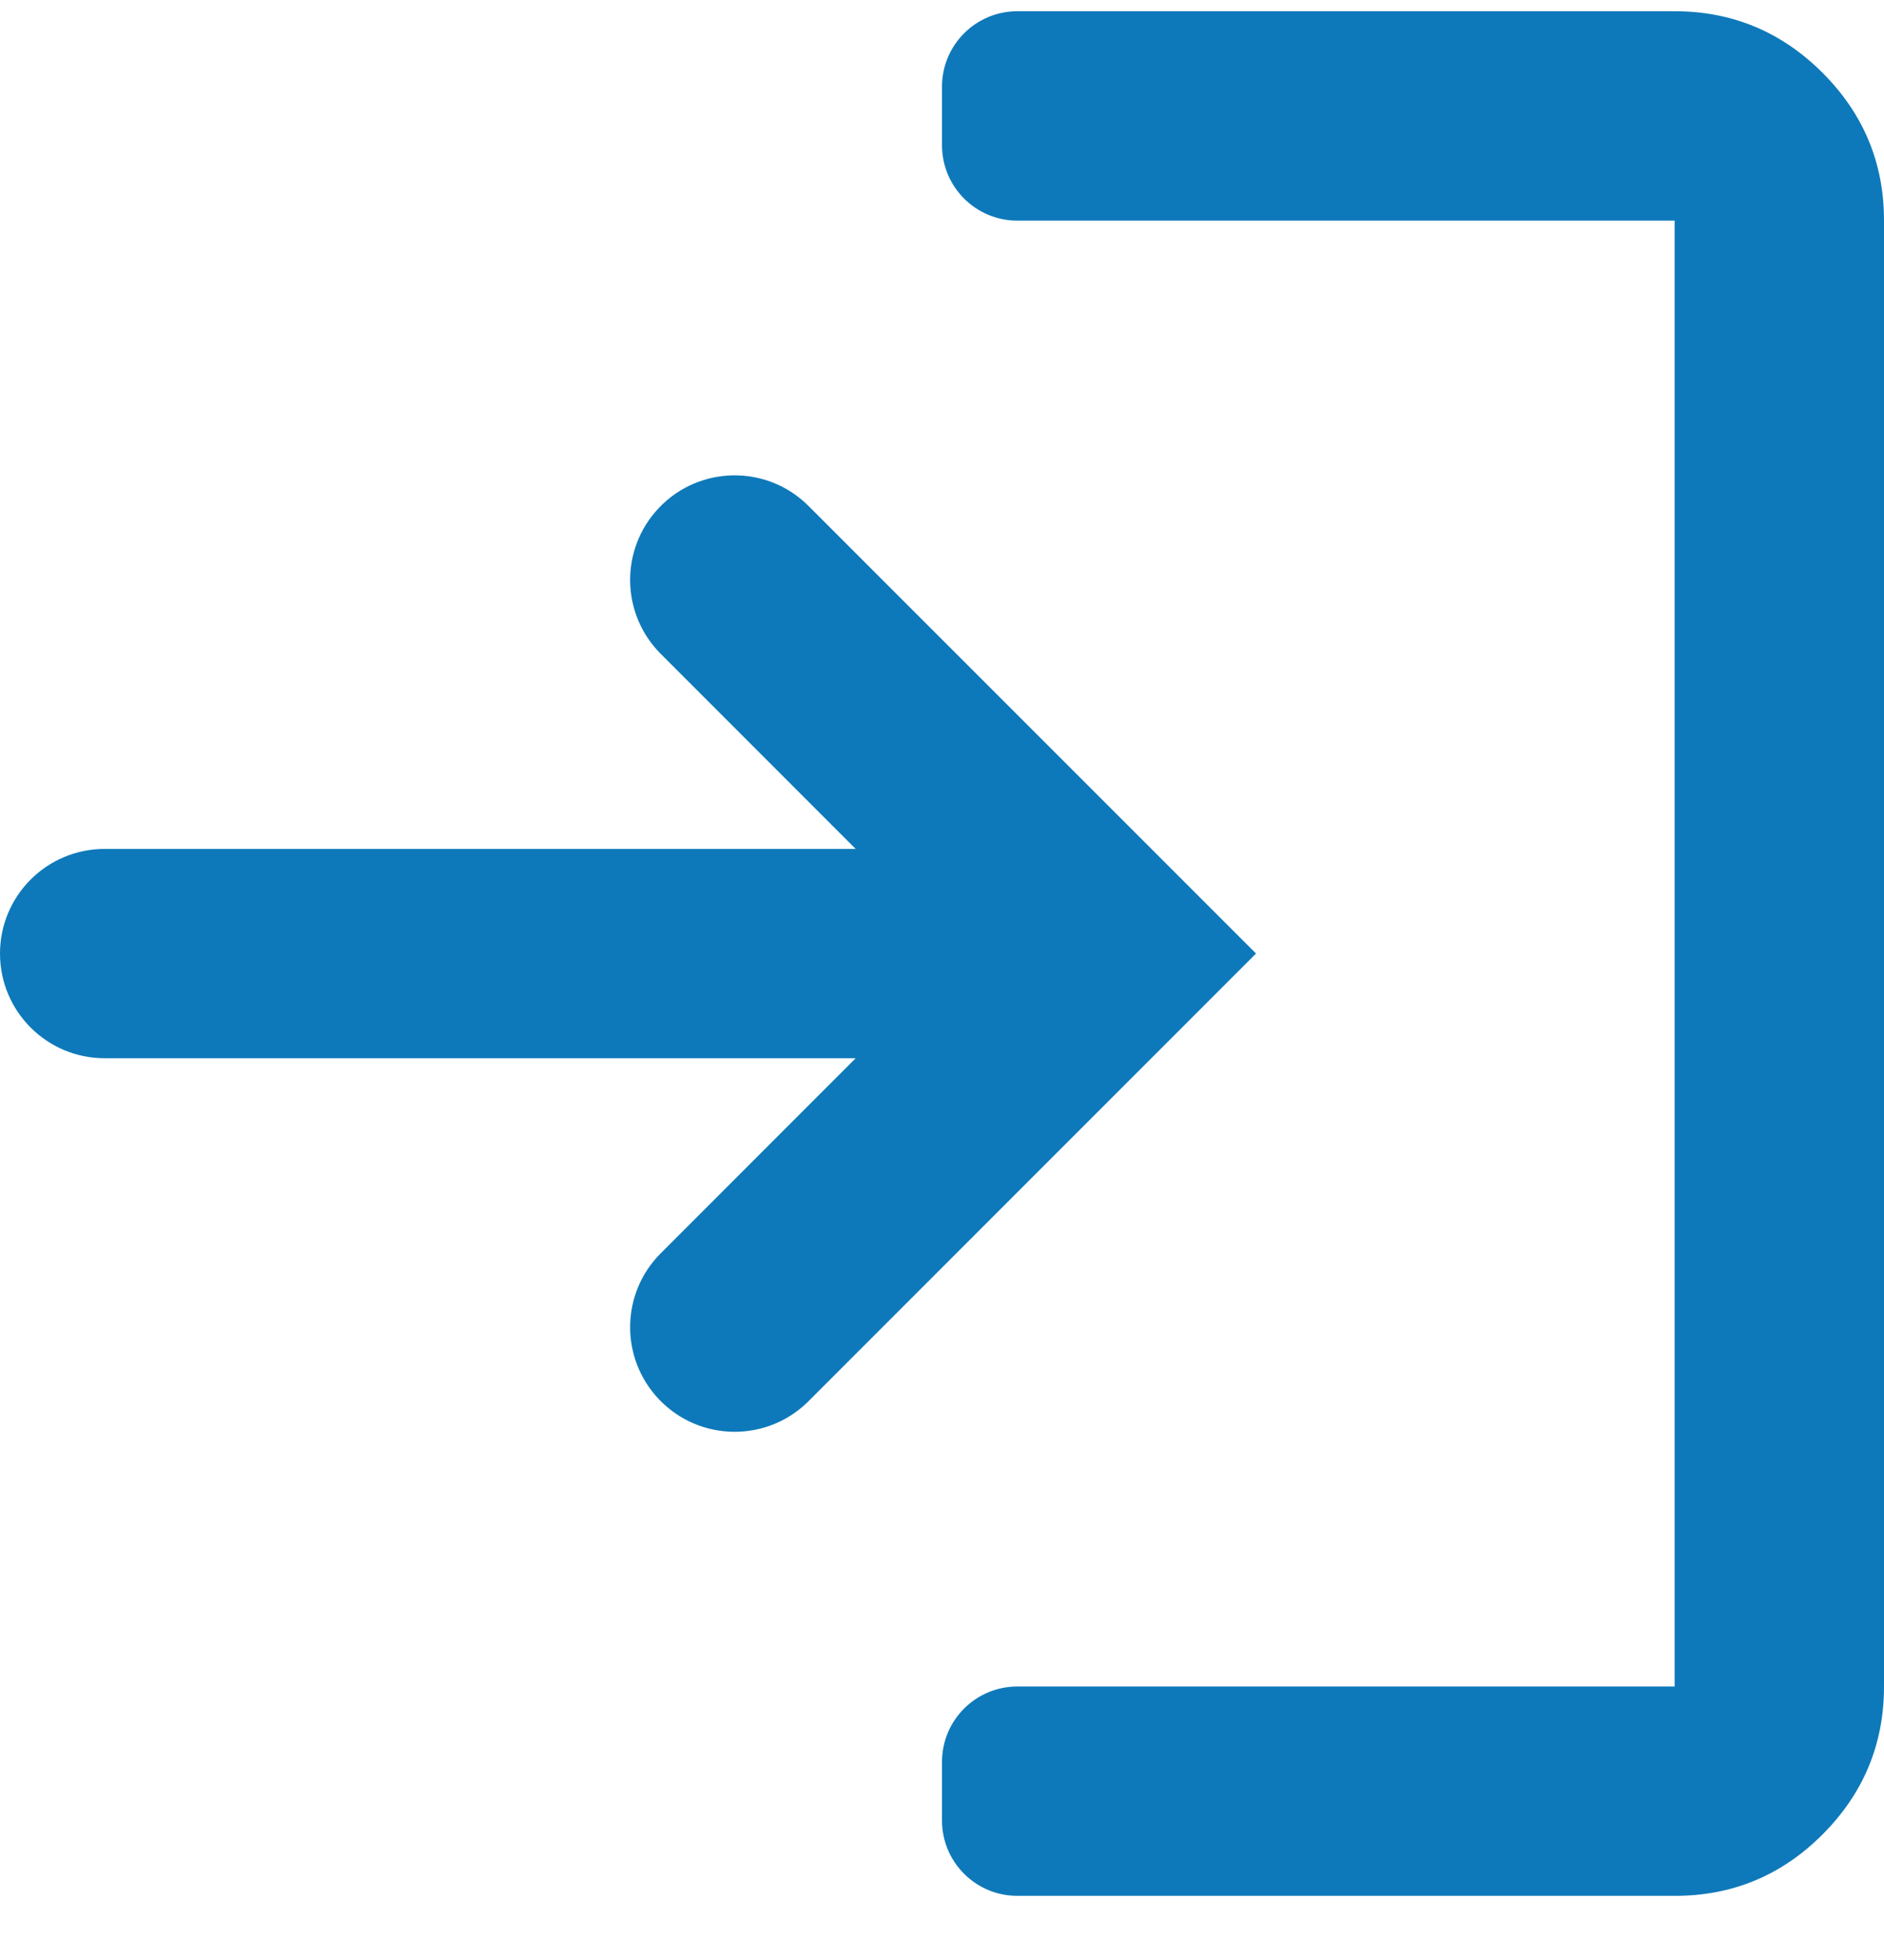
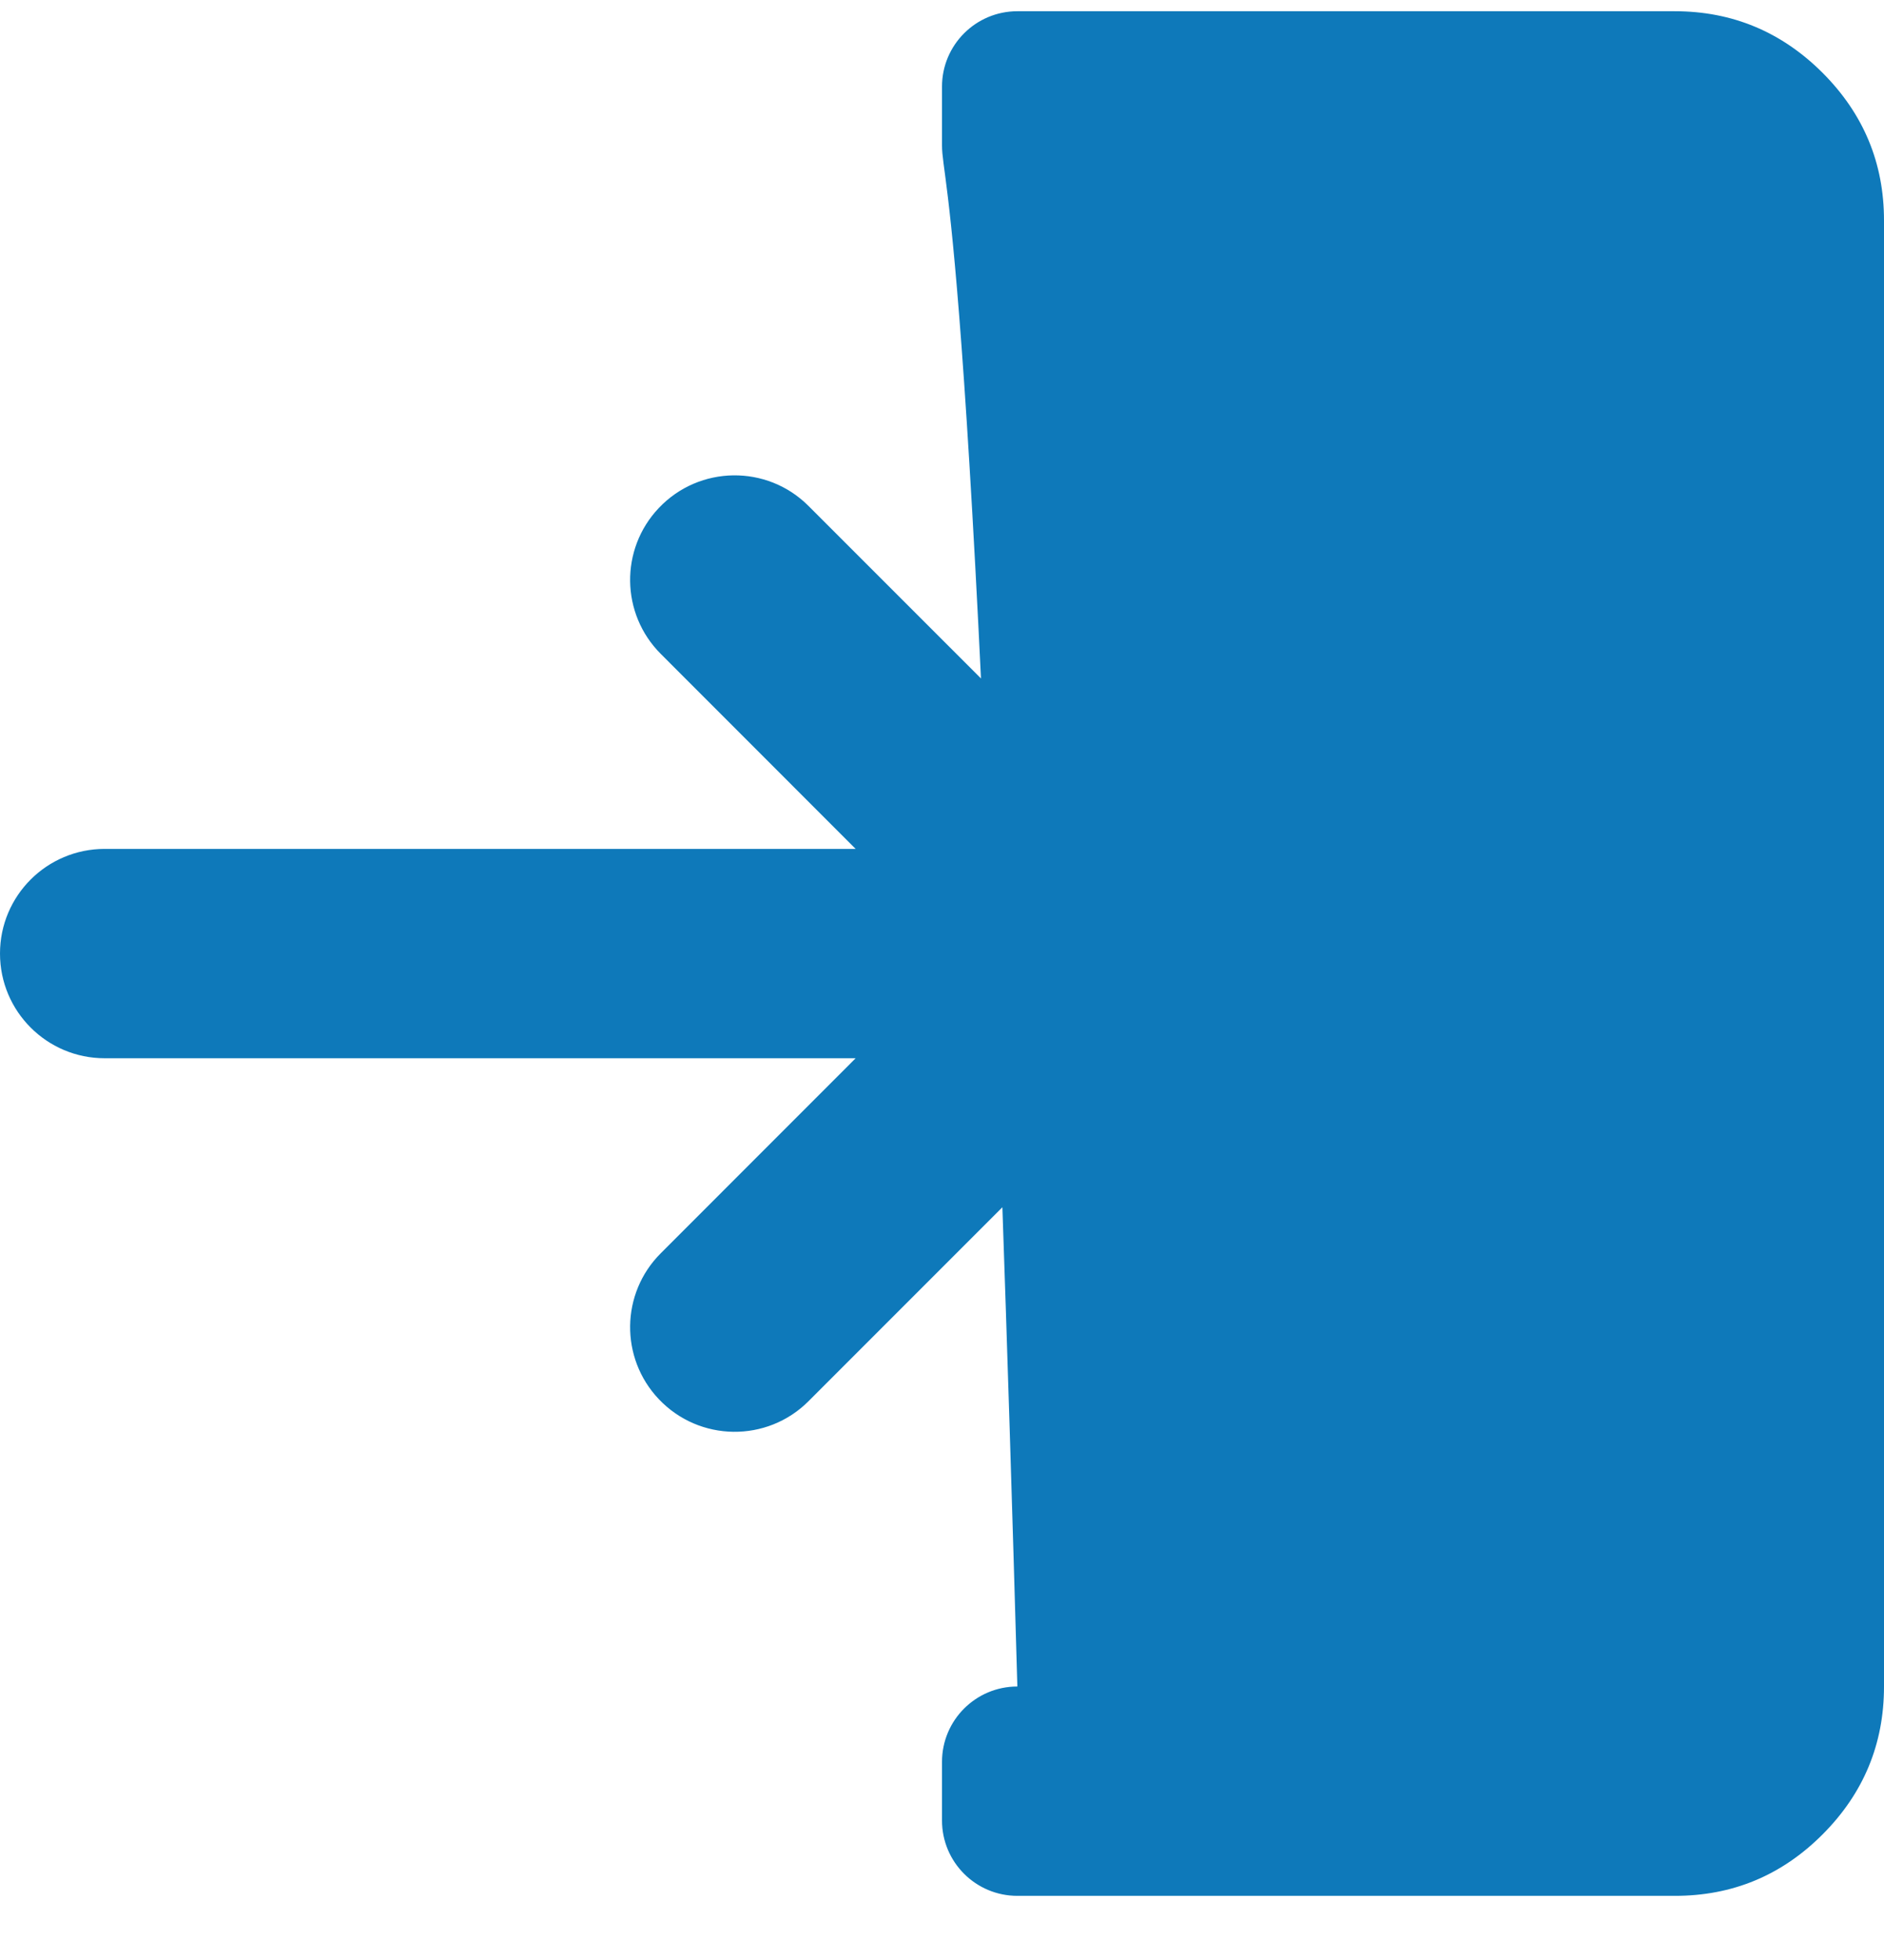
<svg xmlns="http://www.w3.org/2000/svg" width="25" height="26" viewBox="0 0 25 26" fill="none">
-   <path d="M13.5 25.149C12.948 25.149 12.5 24.702 12.5 24.149V23.372C12.5 22.819 12.948 22.372 13.5 22.372H22.222V2.927H13.5C12.948 2.927 12.5 2.479 12.5 1.927V1.149C12.5 0.597 12.948 0.149 13.5 0.149H22.222C22.986 0.149 23.64 0.422 24.185 0.966C24.729 1.511 25.001 2.164 25 2.927V22.372C25 23.136 24.728 23.79 24.185 24.334C23.641 24.879 22.987 25.15 22.222 25.149H13.5ZM10.729 18.587C10.178 19.139 9.279 19.127 8.742 18.56C8.225 18.015 8.236 17.156 8.768 16.625L11.354 14.038H1.389C0.622 14.038 0 13.416 0 12.649C0 11.882 0.622 11.261 1.389 11.261H11.354L8.768 8.674C8.236 8.142 8.225 7.284 8.742 6.739C9.279 6.172 10.178 6.16 10.729 6.712L16.667 12.649L10.729 18.587Z" fill="#0E79BA" />
+   <path d="M13.5 25.149C12.948 25.149 12.5 24.702 12.5 24.149V23.372C12.5 22.819 12.948 22.372 13.5 22.372H22.222H13.5C12.948 2.927 12.5 2.479 12.5 1.927V1.149C12.5 0.597 12.948 0.149 13.5 0.149H22.222C22.986 0.149 23.64 0.422 24.185 0.966C24.729 1.511 25.001 2.164 25 2.927V22.372C25 23.136 24.728 23.79 24.185 24.334C23.641 24.879 22.987 25.15 22.222 25.149H13.5ZM10.729 18.587C10.178 19.139 9.279 19.127 8.742 18.56C8.225 18.015 8.236 17.156 8.768 16.625L11.354 14.038H1.389C0.622 14.038 0 13.416 0 12.649C0 11.882 0.622 11.261 1.389 11.261H11.354L8.768 8.674C8.236 8.142 8.225 7.284 8.742 6.739C9.279 6.172 10.178 6.16 10.729 6.712L16.667 12.649L10.729 18.587Z" fill="#0E79BA" />
</svg>